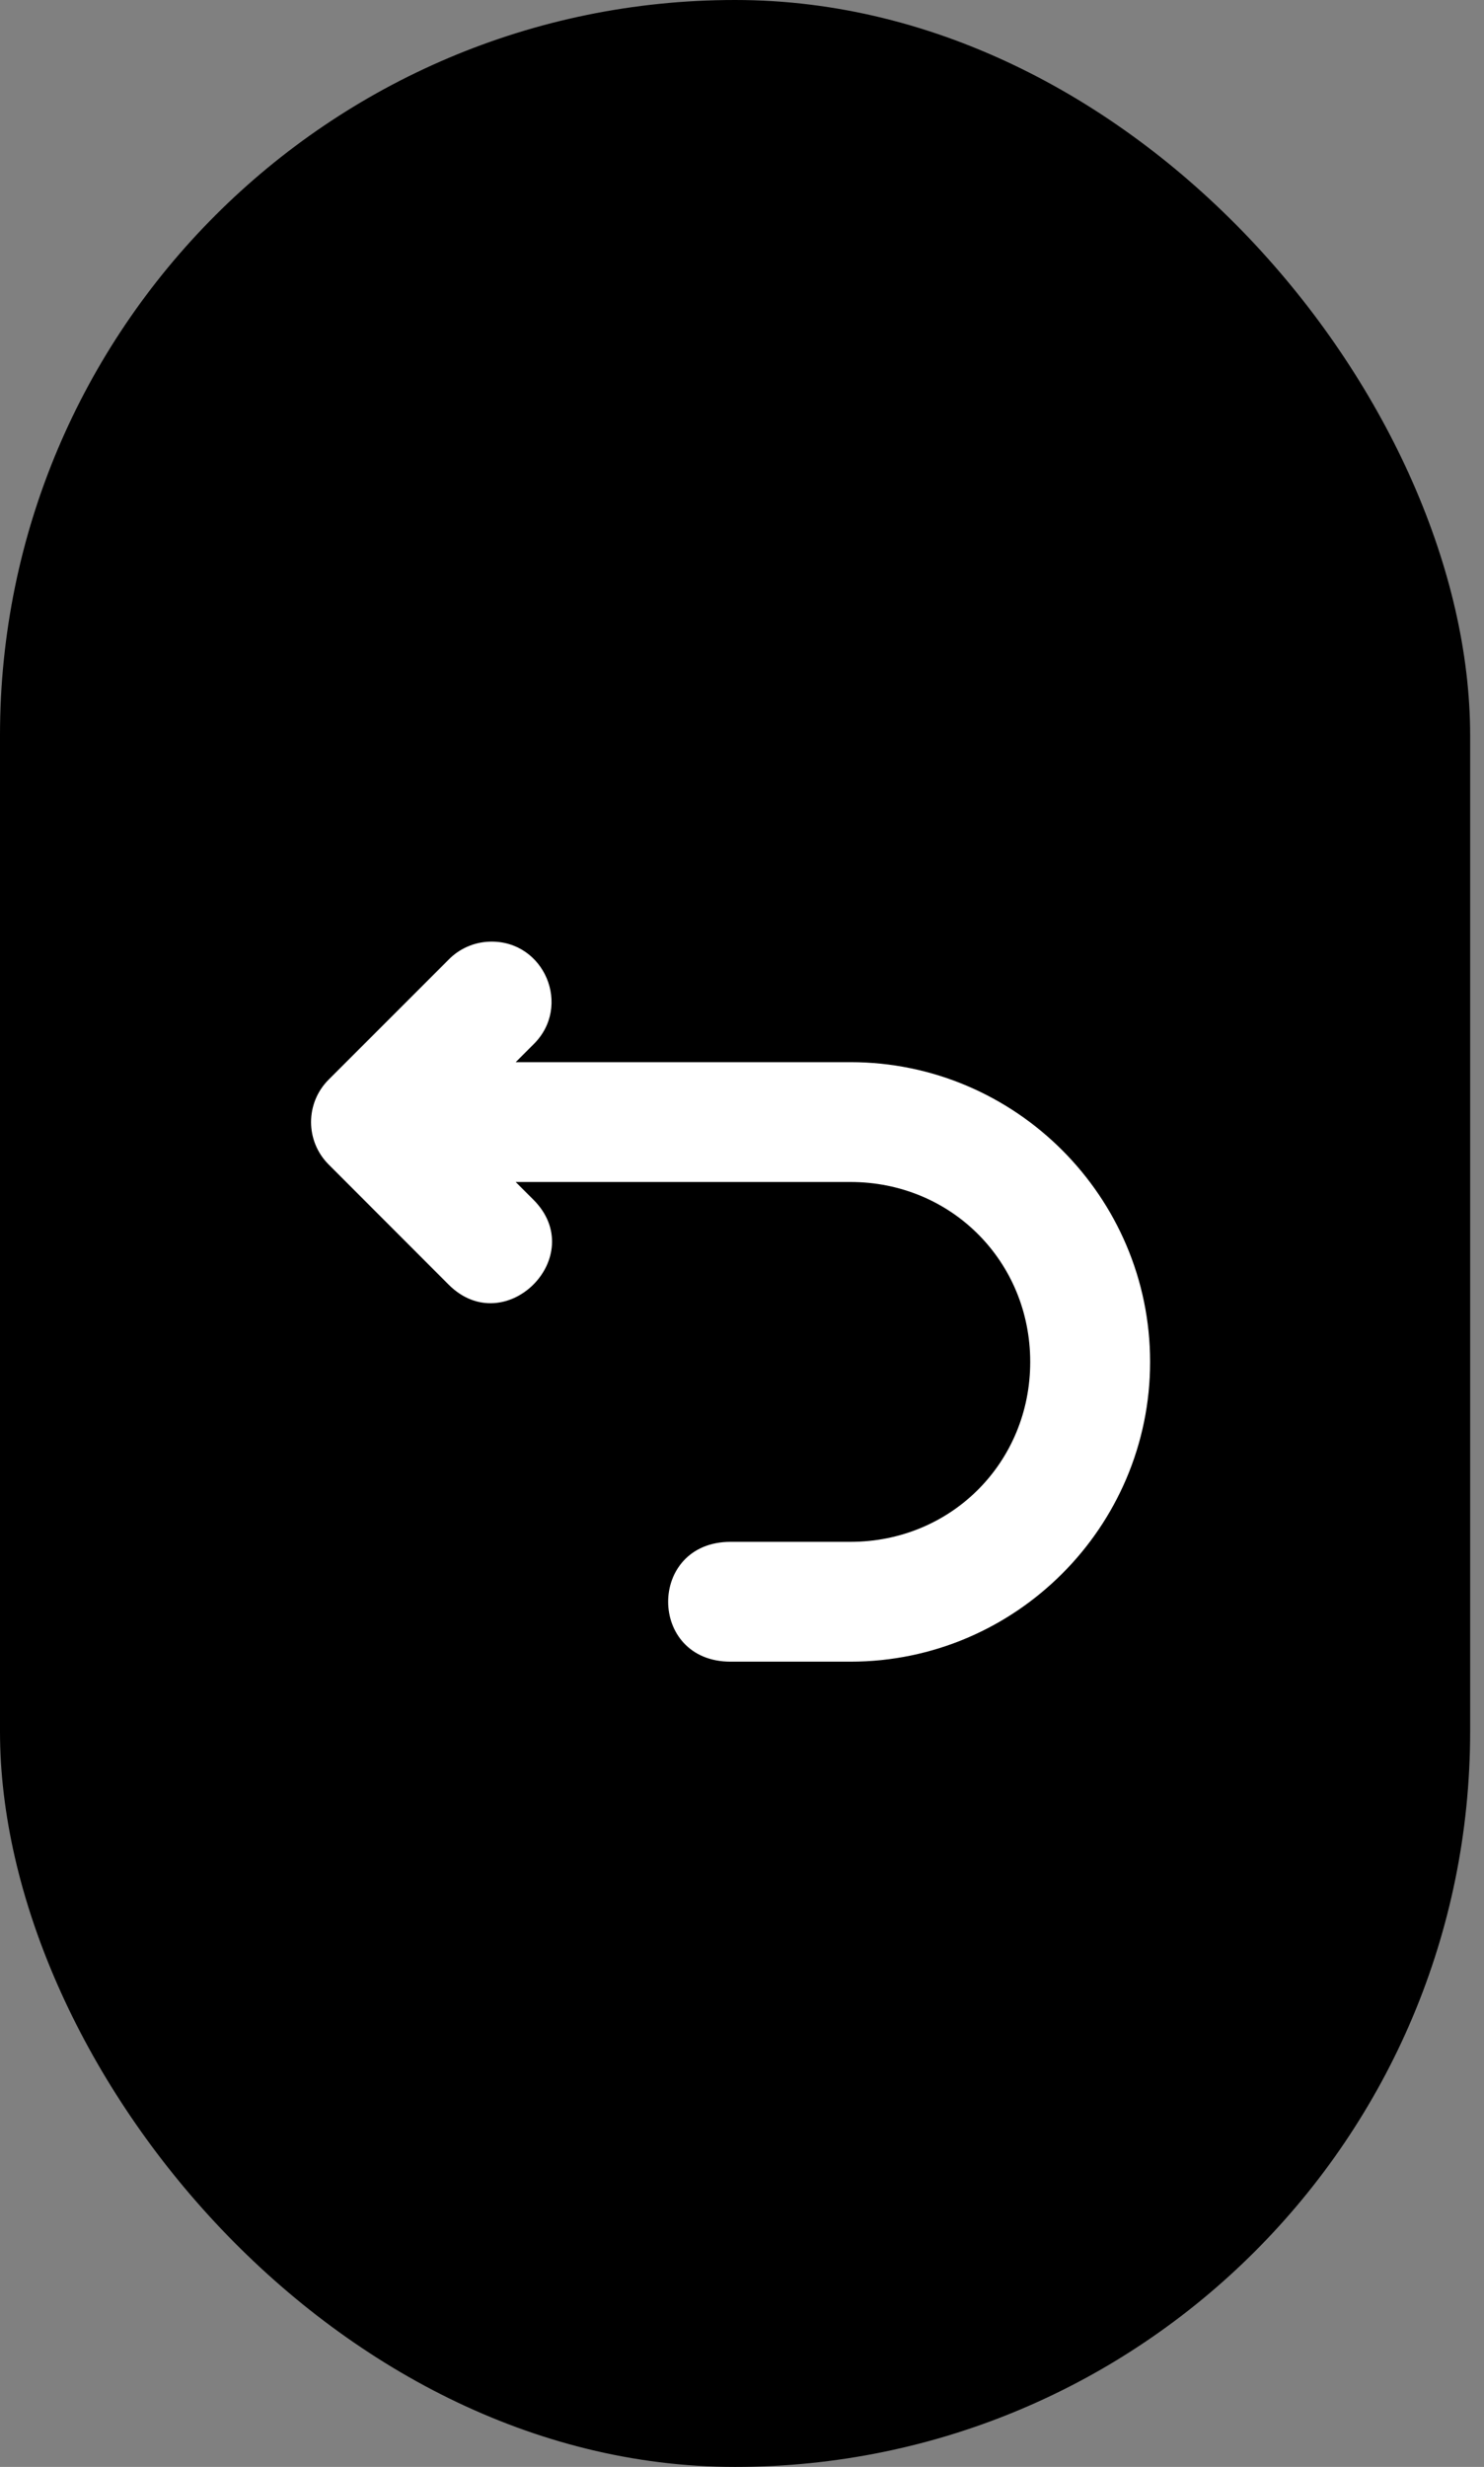
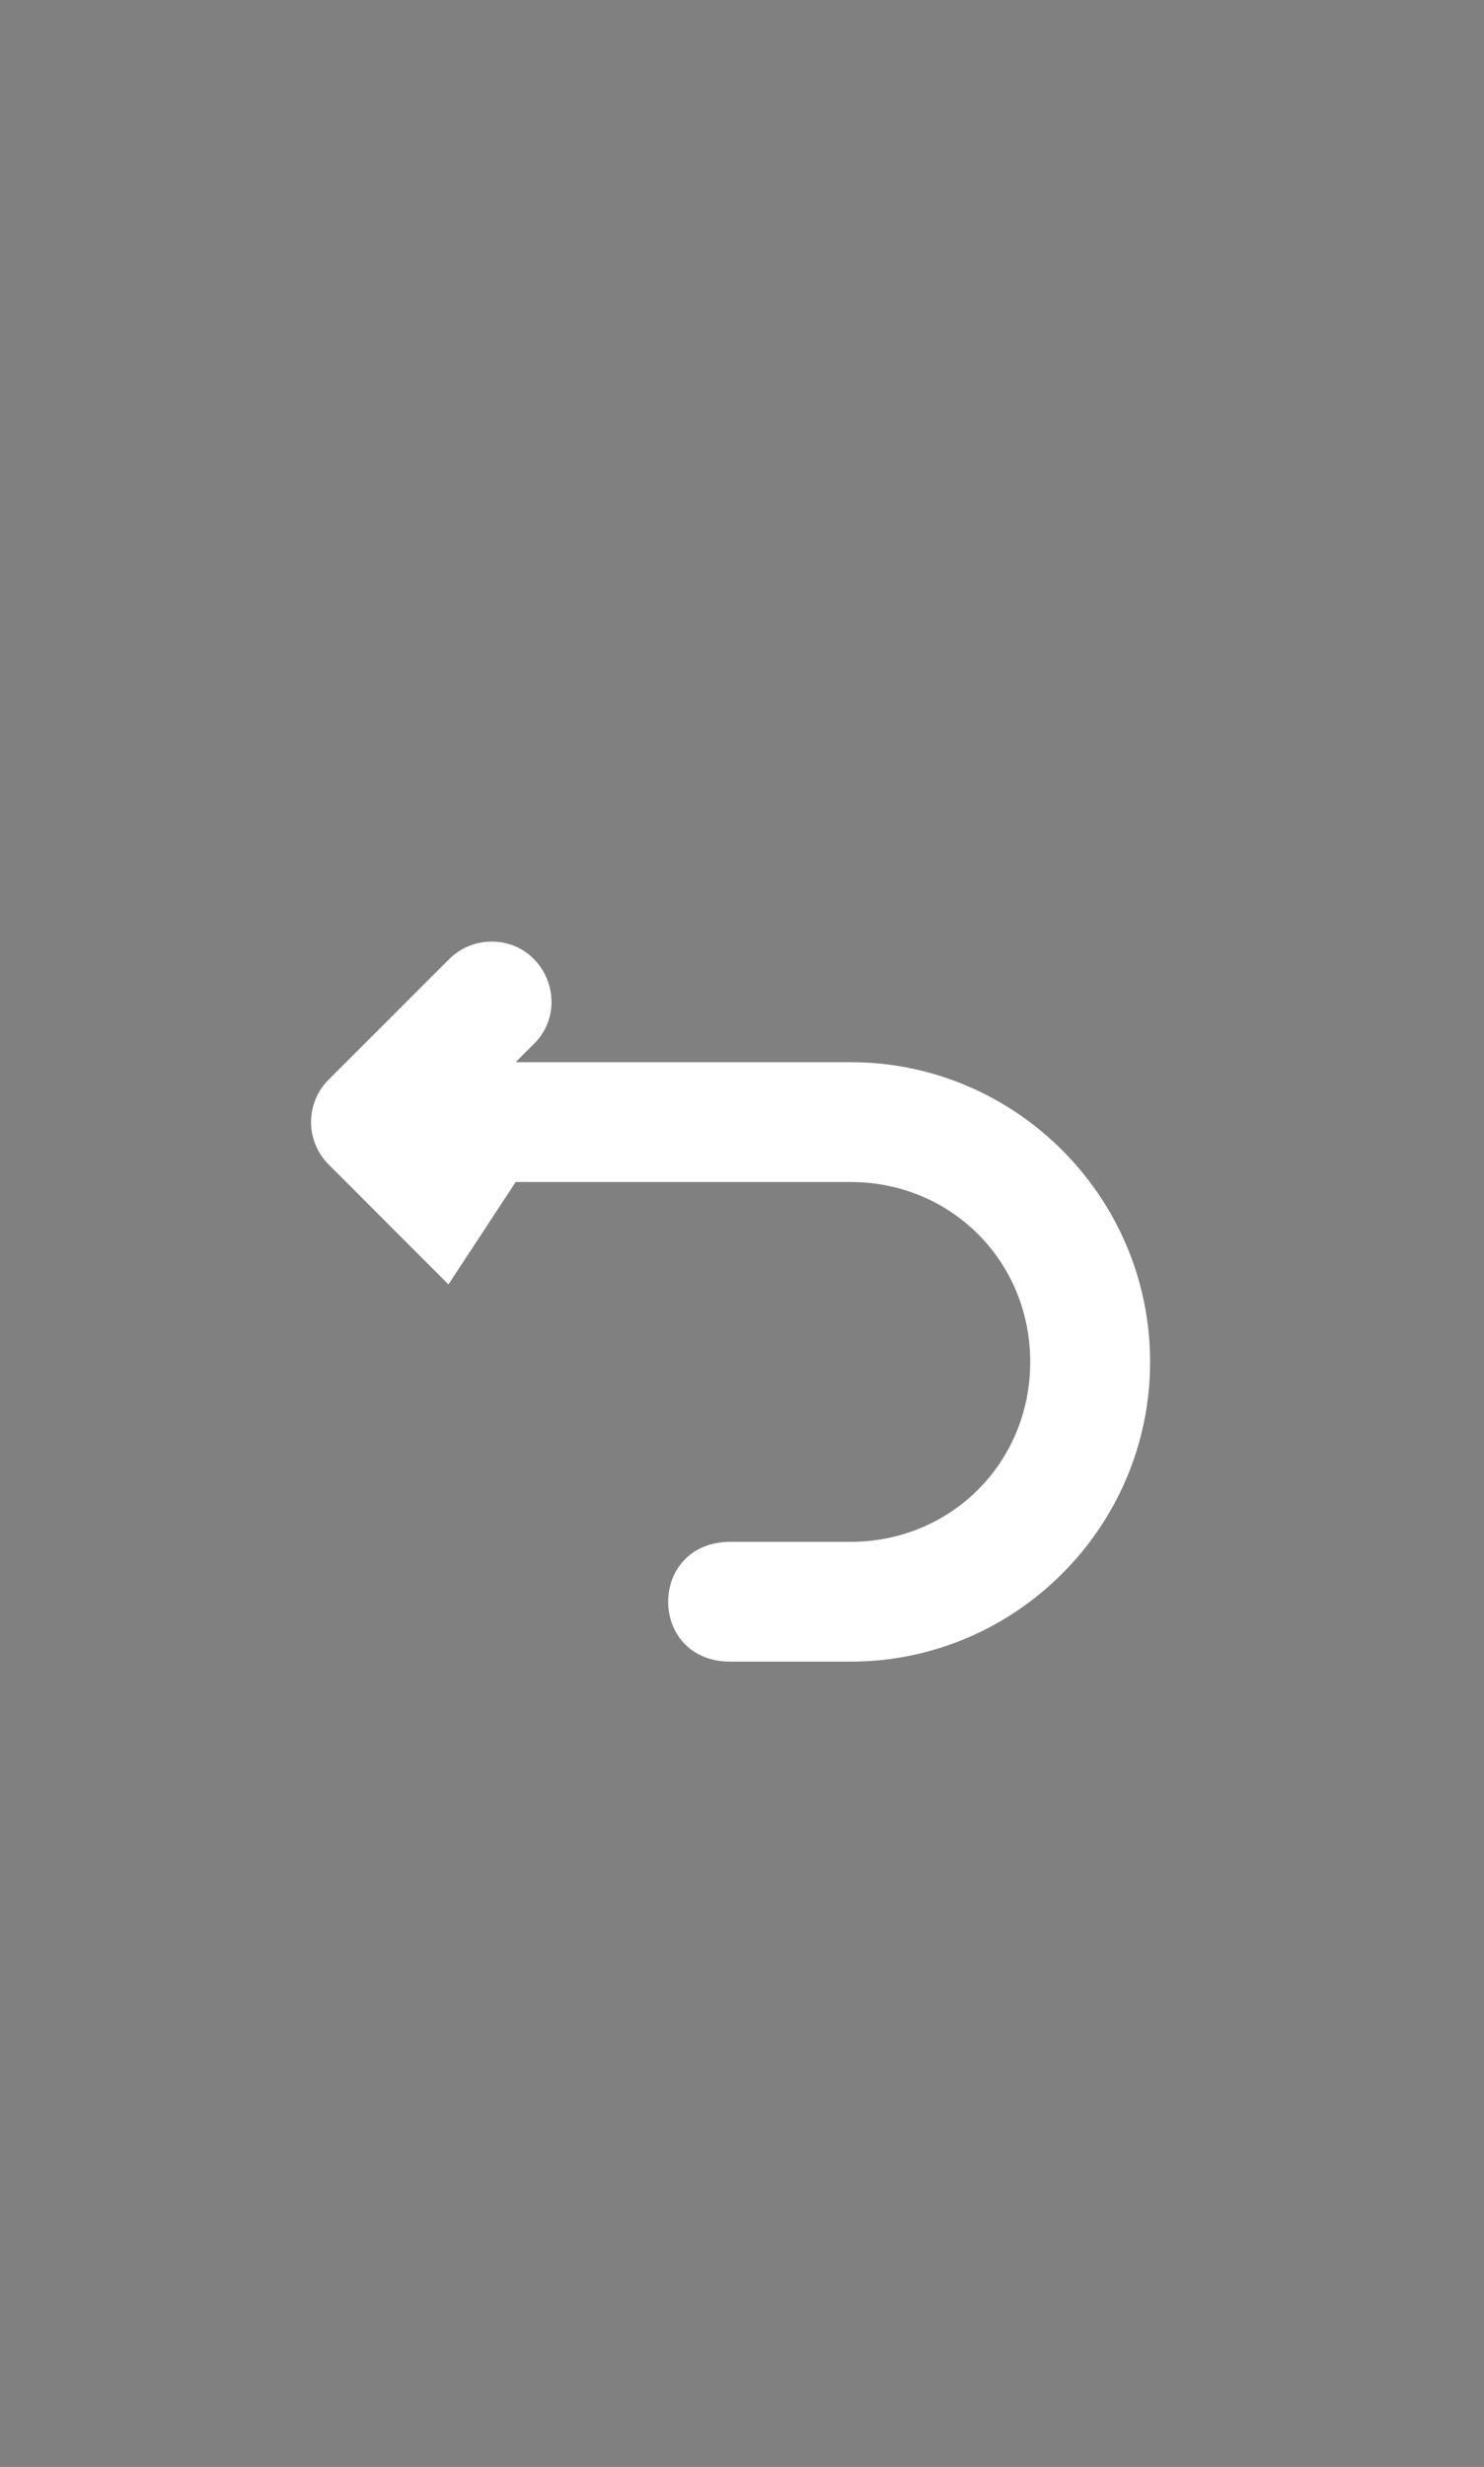
<svg xmlns="http://www.w3.org/2000/svg" width="65" height="108" viewBox="0 0 65 108" fill="none">
  <rect x="0" y="0" width="65" height="108" fill="#808080" stroke="none" />
-   <rect width="64.393" height="108" rx="32.196" fill="black" />
-   <path d="M21.449 41.225C20.766 41.245 20.118 41.53 19.643 42.02L14.395 47.266C13.368 48.291 13.368 49.956 14.395 50.981L19.643 56.233C22.12 58.722 25.848 54.994 23.358 52.517L22.587 51.747H37.251C41.659 51.747 45.124 55.216 45.124 59.624C45.124 64.032 41.659 67.501 37.251 67.501H32C28.354 67.501 28.354 72.747 32 72.747H37.251C44.477 72.747 50.375 66.85 50.375 59.624C50.375 52.398 44.477 46.501 37.251 46.501H22.588L23.358 45.73C25.074 44.06 23.842 41.153 21.449 41.225Z" fill="white" />
+   <path d="M21.449 41.225C20.766 41.245 20.118 41.53 19.643 42.02L14.395 47.266C13.368 48.291 13.368 49.956 14.395 50.981L19.643 56.233L22.587 51.747H37.251C41.659 51.747 45.124 55.216 45.124 59.624C45.124 64.032 41.659 67.501 37.251 67.501H32C28.354 67.501 28.354 72.747 32 72.747H37.251C44.477 72.747 50.375 66.85 50.375 59.624C50.375 52.398 44.477 46.501 37.251 46.501H22.588L23.358 45.73C25.074 44.06 23.842 41.153 21.449 41.225Z" fill="white" />
</svg>